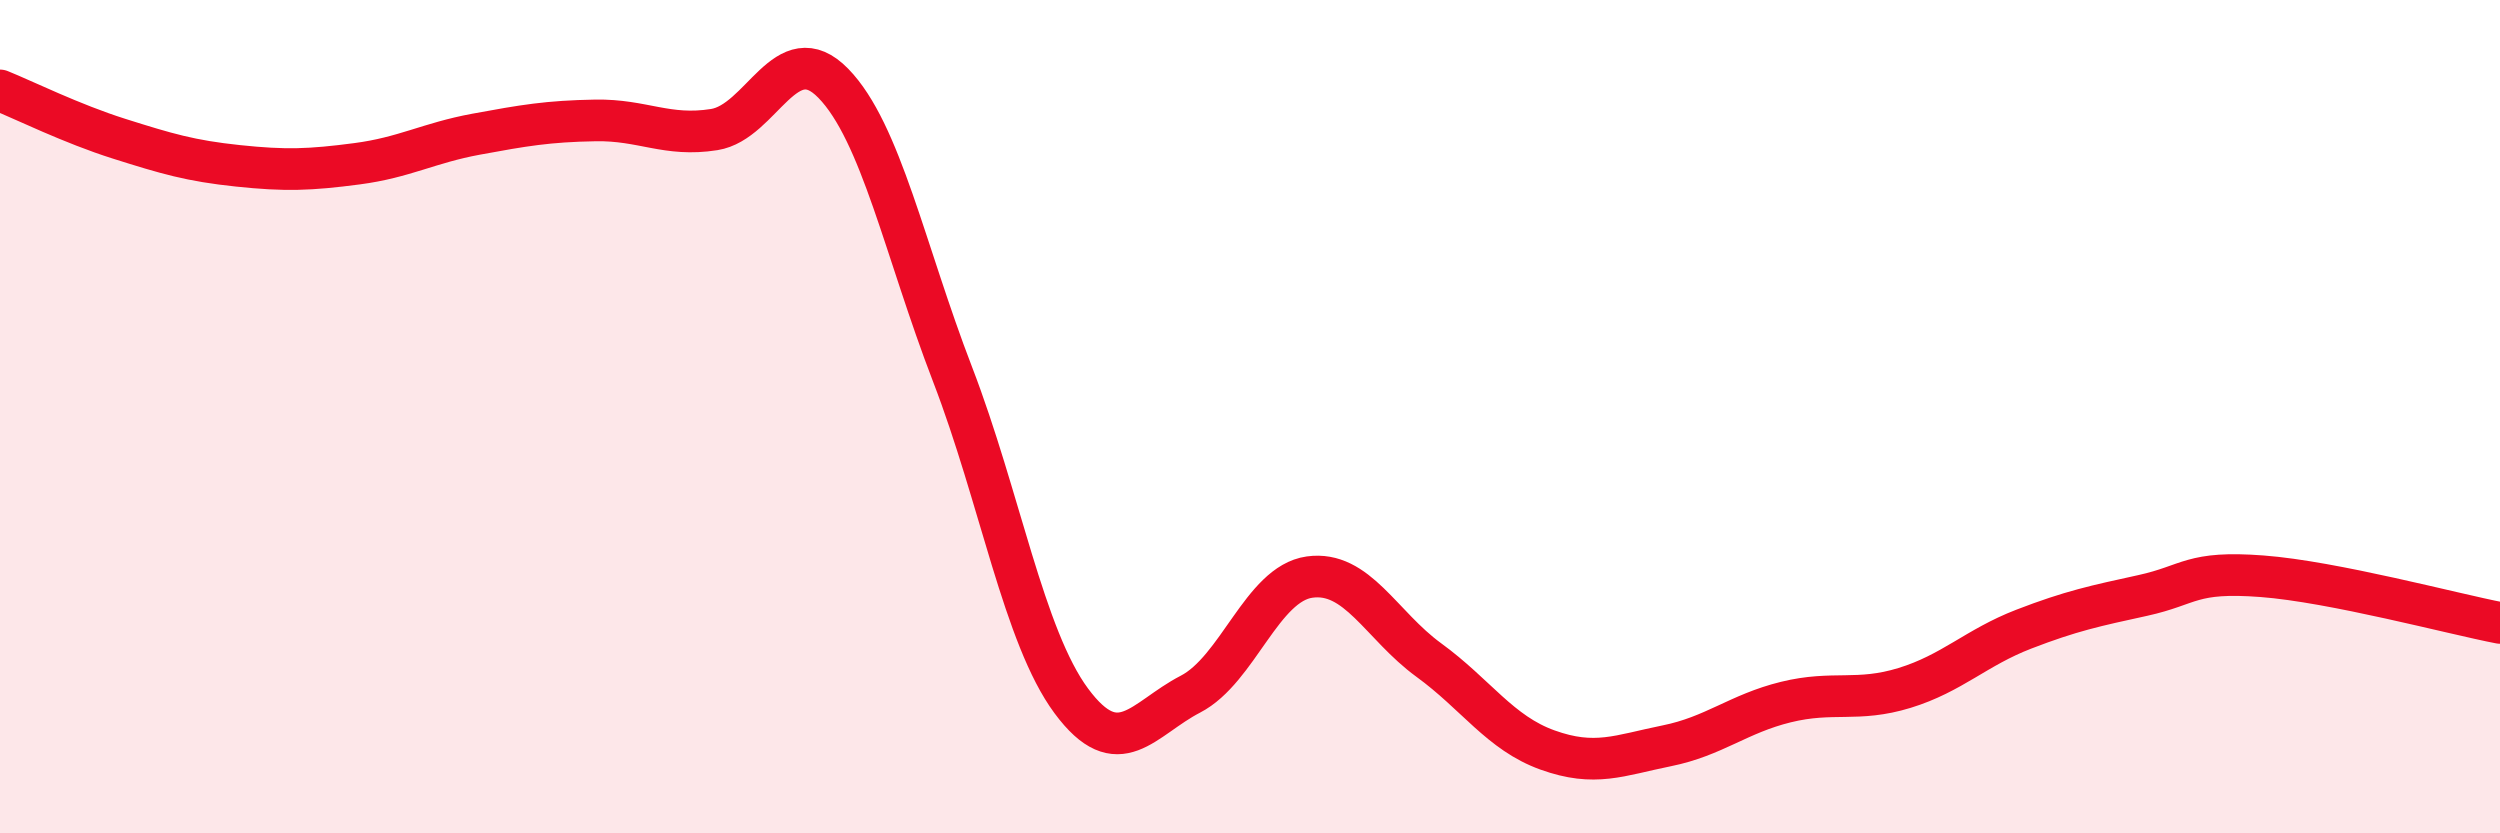
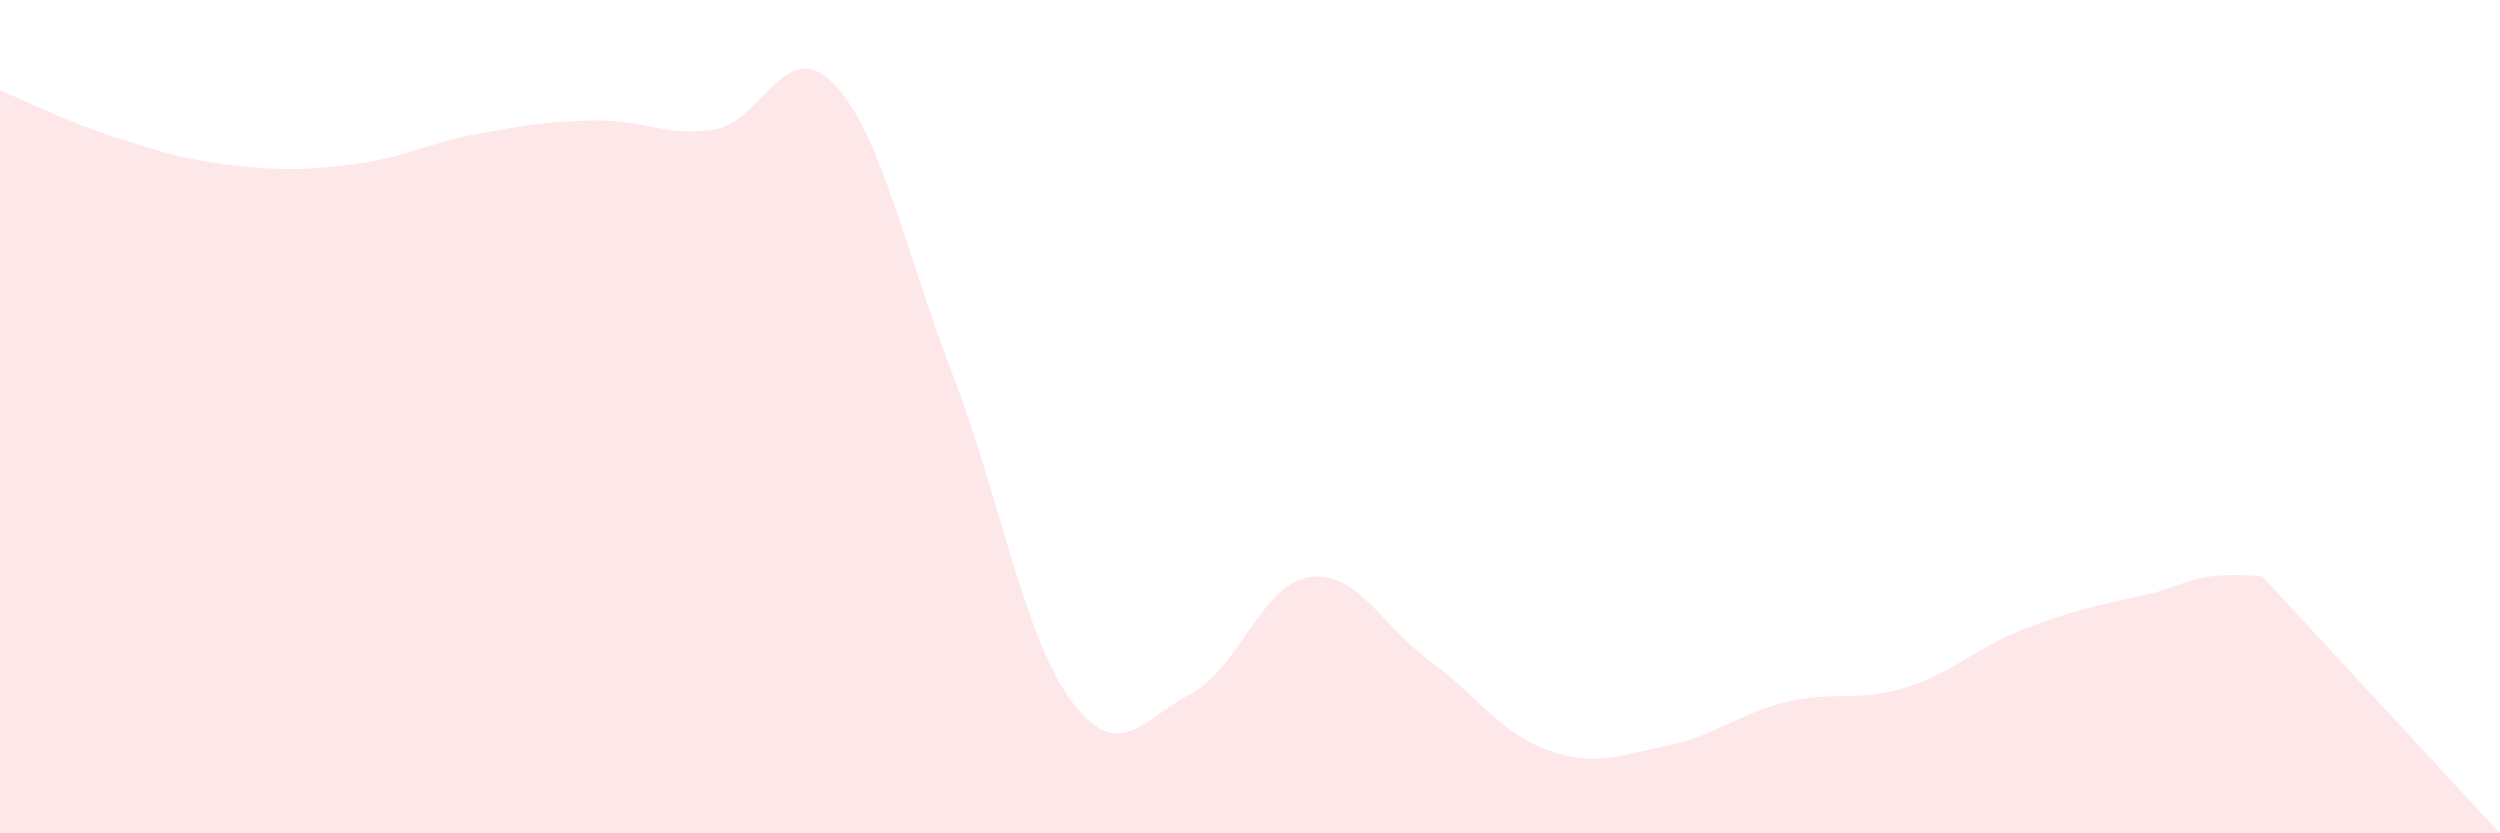
<svg xmlns="http://www.w3.org/2000/svg" width="60" height="20" viewBox="0 0 60 20">
-   <path d="M 0,2.17 C 0.57,2.4 1.72,2.97 2.86,3.33 C 4,3.69 4.57,3.86 5.71,3.98 C 6.85,4.1 7.43,4.08 8.57,3.93 C 9.71,3.78 10.29,3.43 11.43,3.22 C 12.57,3.01 13.15,2.91 14.29,2.89 C 15.43,2.87 16,3.29 17.14,3.11 C 18.28,2.93 18.86,0.83 20,2 C 21.14,3.17 21.72,6.02 22.86,8.98 C 24,11.94 24.57,15.28 25.71,16.82 C 26.85,18.36 27.43,17.25 28.57,16.66 C 29.71,16.07 30.29,14.01 31.43,13.85 C 32.57,13.69 33.15,15.01 34.29,15.84 C 35.43,16.67 36,17.59 37.14,18 C 38.28,18.41 38.86,18.13 40,17.9 C 41.14,17.67 41.72,17.13 42.86,16.85 C 44,16.57 44.57,16.86 45.71,16.51 C 46.85,16.16 47.43,15.54 48.57,15.1 C 49.71,14.66 50.29,14.54 51.43,14.29 C 52.57,14.04 52.58,13.7 54.29,13.83 C 56,13.96 58.86,14.73 60,14.95L60 20L0 20Z" fill="#EB0A25" opacity="0.1" stroke-linecap="round" stroke-linejoin="round" />
-   <path d="M 0,2.17 C 0.57,2.4 1.72,2.97 2.86,3.33 C 4,3.69 4.57,3.86 5.71,3.98 C 6.85,4.1 7.43,4.08 8.57,3.93 C 9.71,3.78 10.29,3.43 11.43,3.22 C 12.57,3.01 13.15,2.91 14.29,2.89 C 15.43,2.87 16,3.29 17.14,3.11 C 18.28,2.93 18.86,0.83 20,2 C 21.14,3.17 21.72,6.02 22.86,8.98 C 24,11.94 24.57,15.28 25.71,16.82 C 26.85,18.36 27.43,17.25 28.57,16.66 C 29.71,16.07 30.29,14.01 31.43,13.85 C 32.57,13.69 33.15,15.01 34.29,15.84 C 35.43,16.67 36,17.59 37.14,18 C 38.28,18.41 38.86,18.13 40,17.9 C 41.14,17.67 41.72,17.13 42.86,16.85 C 44,16.57 44.57,16.86 45.71,16.51 C 46.85,16.16 47.43,15.54 48.57,15.1 C 49.71,14.66 50.29,14.54 51.43,14.29 C 52.57,14.04 52.58,13.7 54.29,13.83 C 56,13.96 58.86,14.73 60,14.95" stroke="#EB0A25" stroke-width="1" fill="none" stroke-linecap="round" stroke-linejoin="round" />
+   <path d="M 0,2.17 C 0.57,2.4 1.72,2.97 2.86,3.33 C 4,3.69 4.57,3.86 5.71,3.98 C 6.85,4.1 7.43,4.08 8.57,3.93 C 9.71,3.78 10.29,3.43 11.43,3.22 C 12.57,3.01 13.15,2.91 14.29,2.89 C 15.43,2.87 16,3.29 17.14,3.11 C 18.28,2.93 18.86,0.83 20,2 C 21.14,3.17 21.72,6.02 22.86,8.98 C 24,11.94 24.57,15.28 25.71,16.82 C 26.85,18.36 27.43,17.25 28.57,16.66 C 29.71,16.07 30.29,14.01 31.43,13.85 C 32.57,13.69 33.15,15.01 34.29,15.84 C 35.43,16.67 36,17.59 37.14,18 C 38.28,18.41 38.86,18.13 40,17.9 C 41.14,17.67 41.72,17.13 42.86,16.85 C 44,16.57 44.57,16.86 45.71,16.51 C 46.85,16.16 47.43,15.54 48.57,15.1 C 49.71,14.66 50.29,14.54 51.43,14.29 C 52.57,14.04 52.58,13.7 54.29,13.83 L60 20L0 20Z" fill="#EB0A25" opacity="0.1" stroke-linecap="round" stroke-linejoin="round" />
</svg>